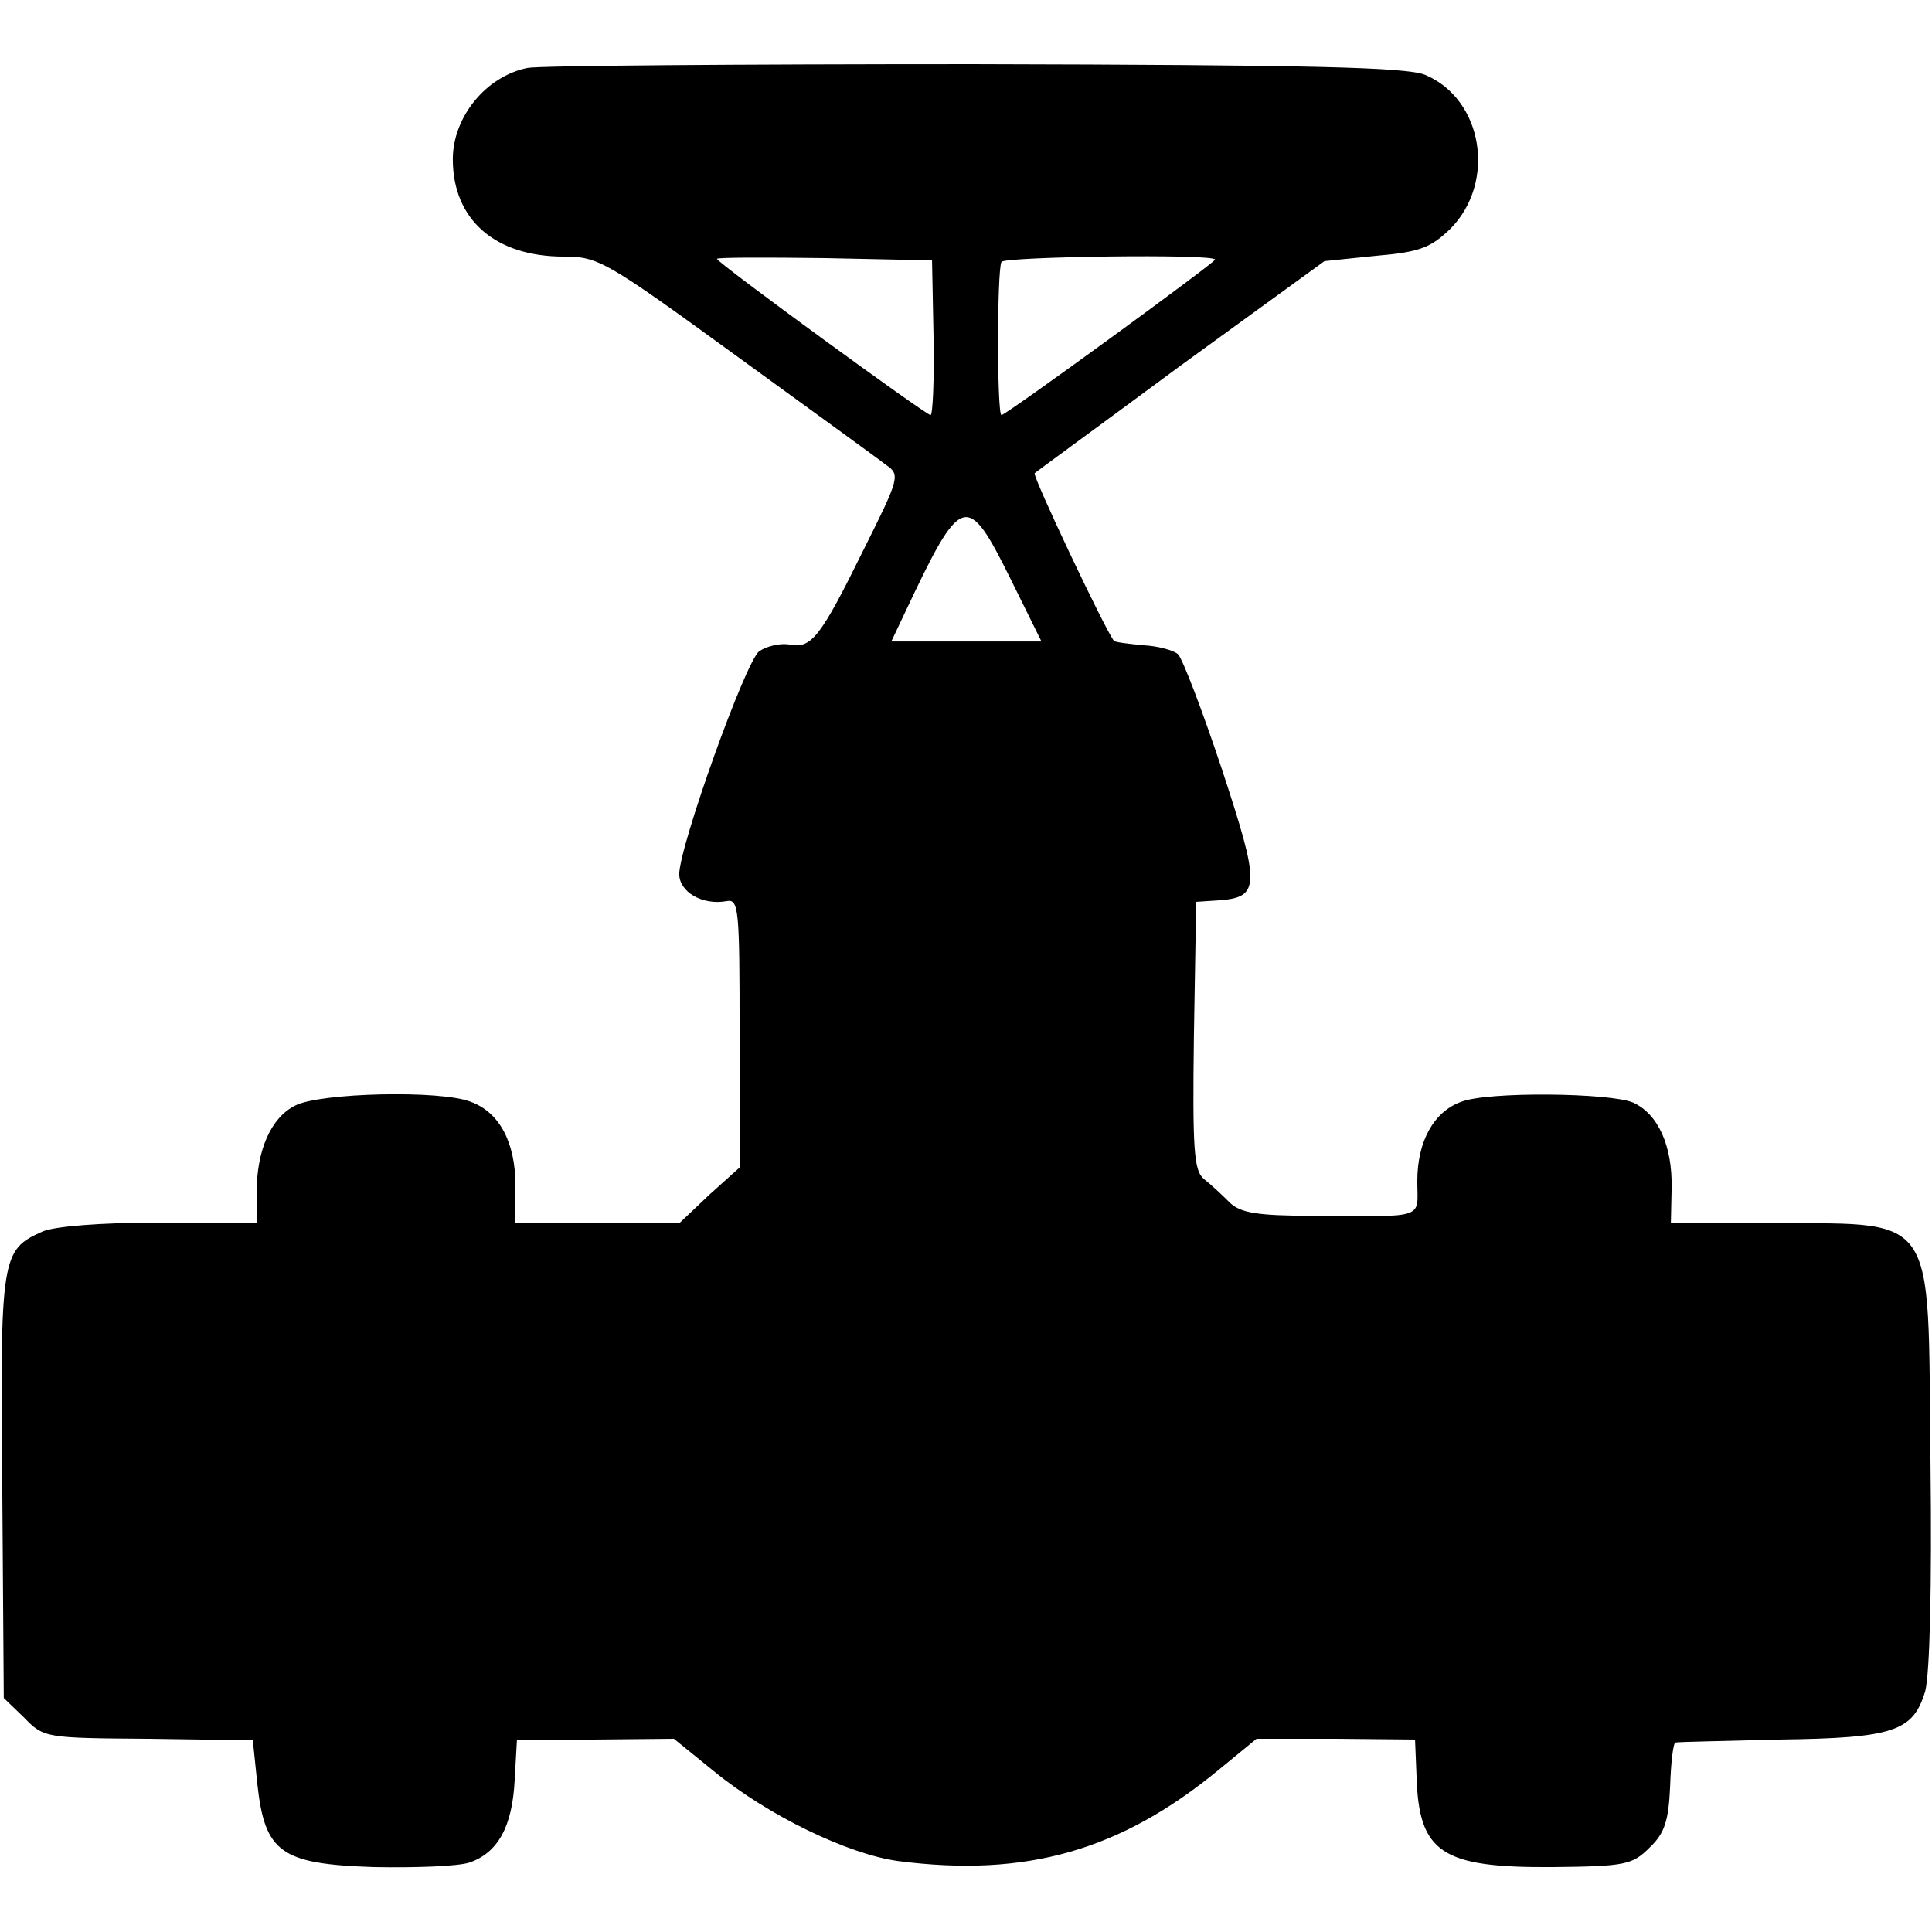
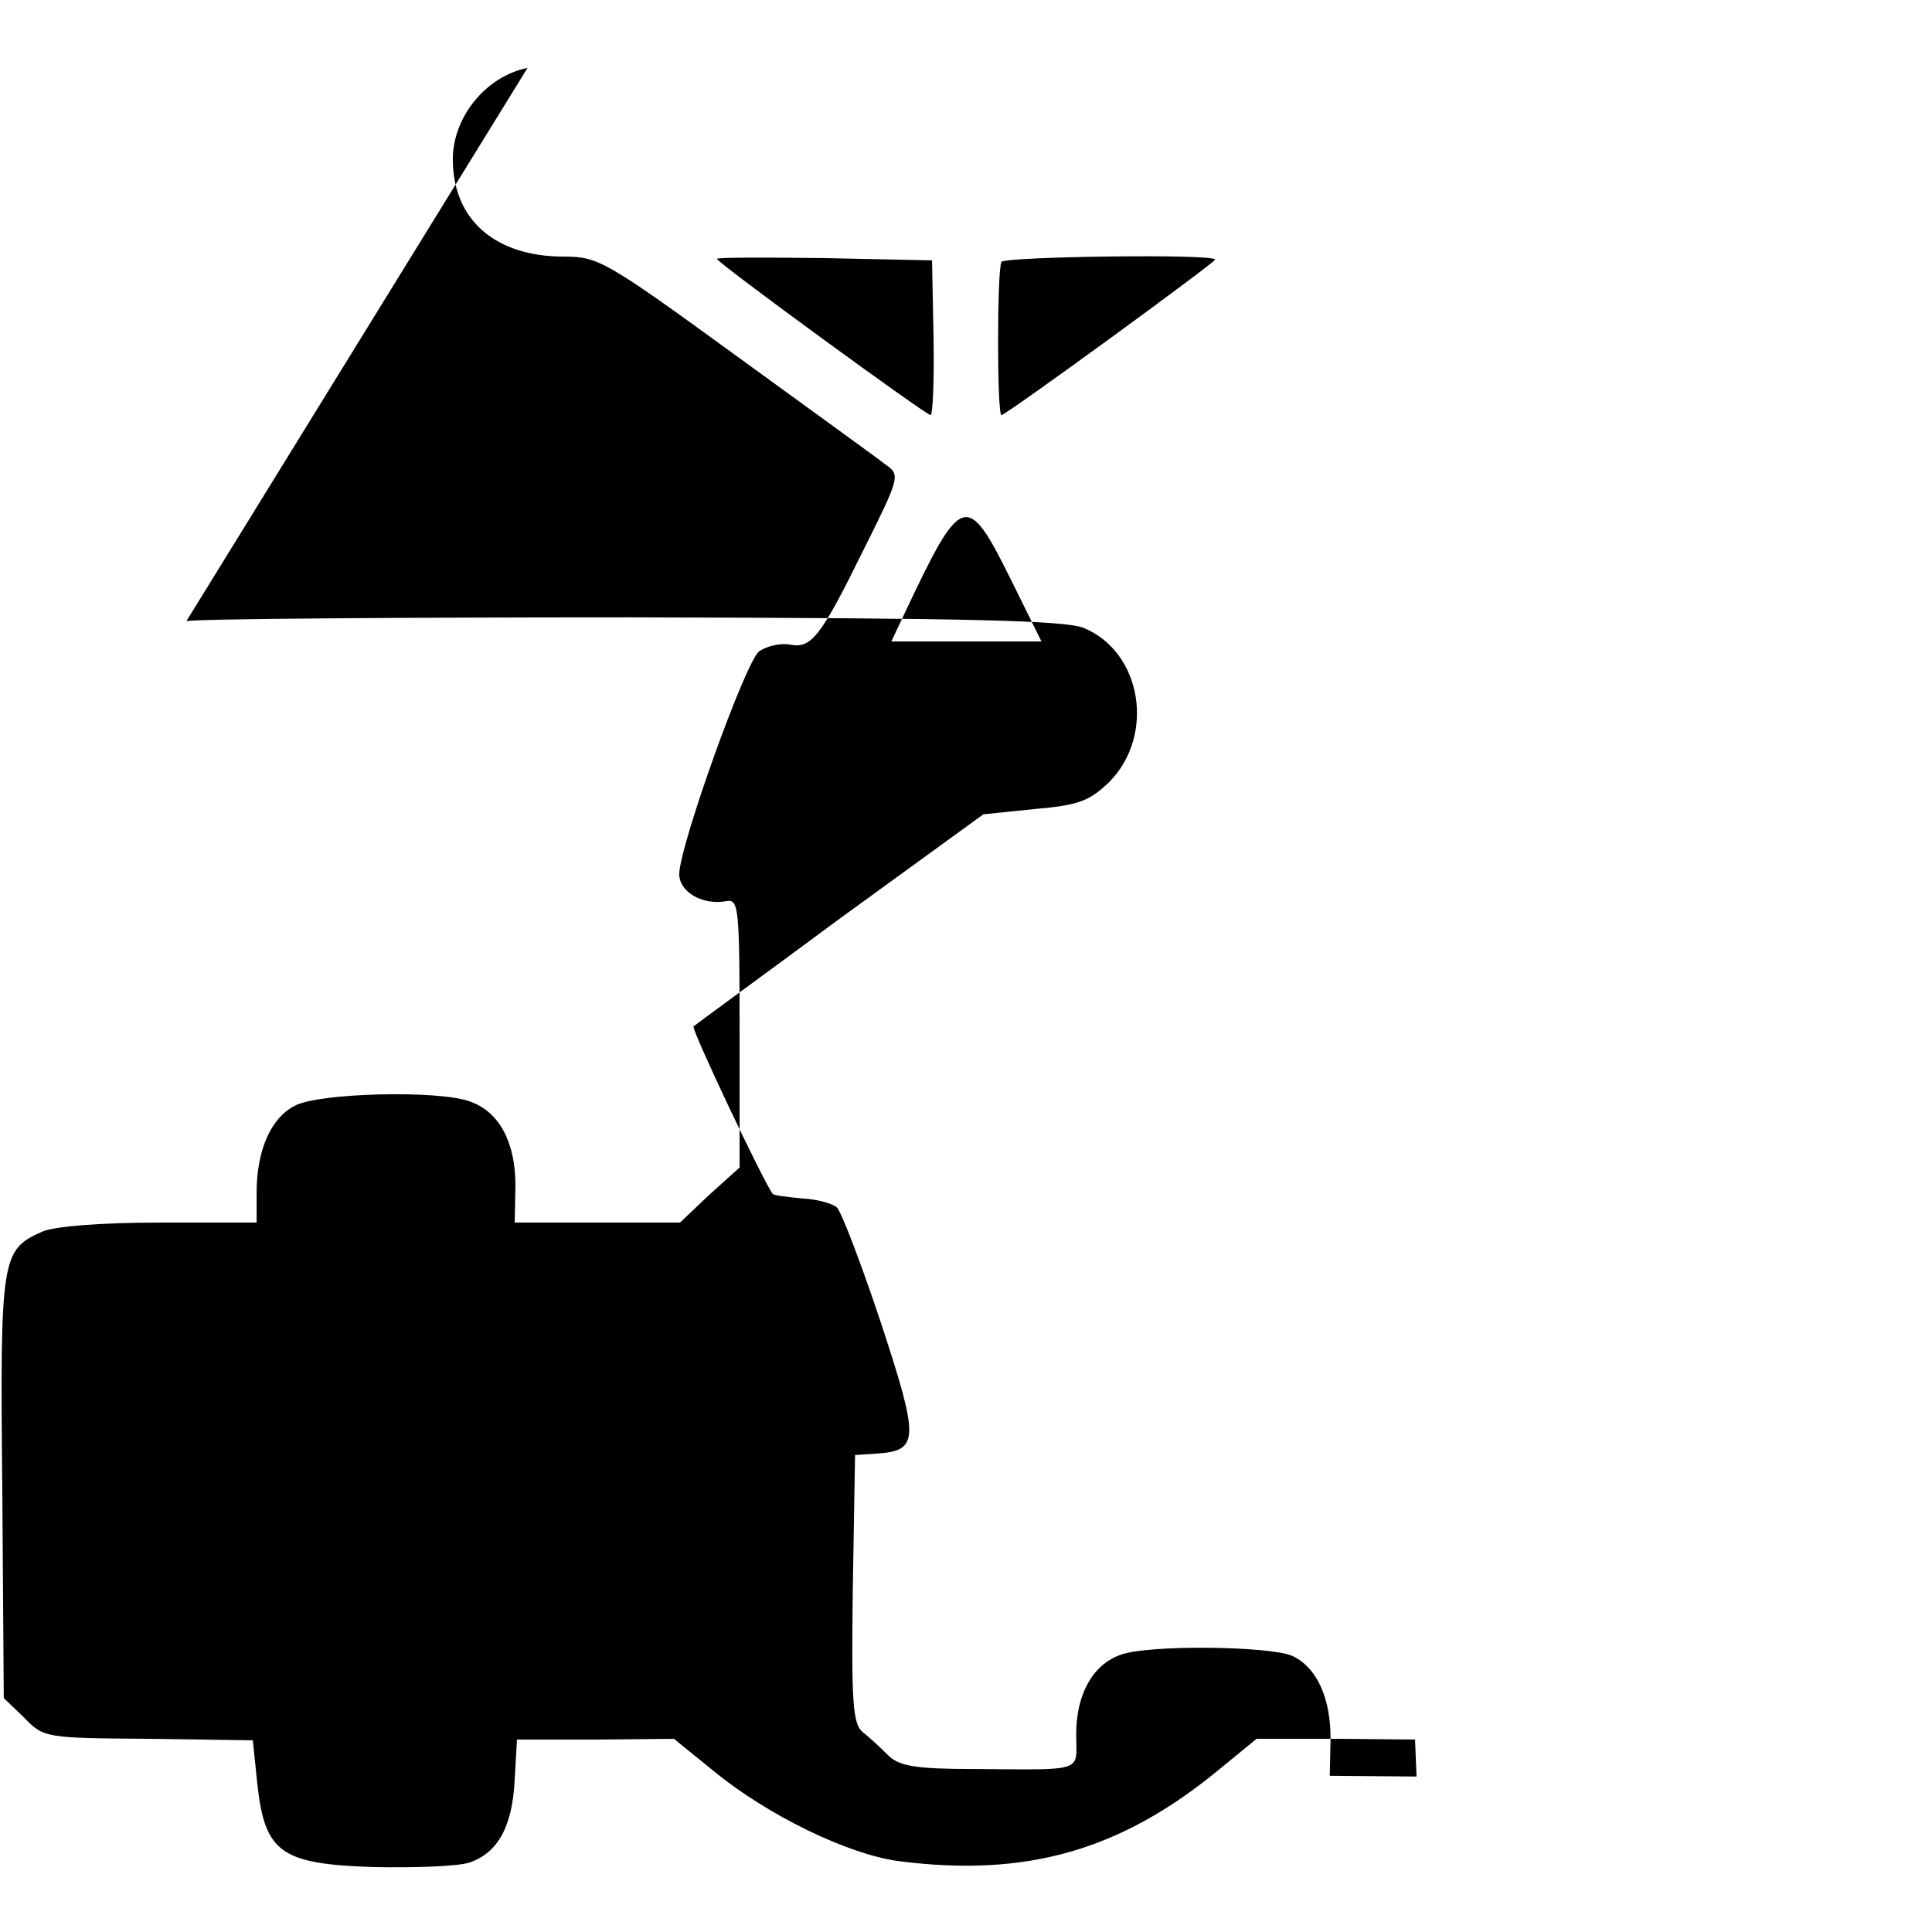
<svg xmlns="http://www.w3.org/2000/svg" version="1.0" width="256pt" height="256pt" viewBox="0 0 256 256" preserveAspectRatio="xMidYMid meet">
  <g transform="translate(0,256) scale(0.1,-0.1)" fill="#000000" stroke="none">
-     <path d="M699 2470 c-55 -11 -99 -65 -99 -121 0 -80 56 -129 147 -129 46 0 56 -6 228 -131 99 -72 189 -137 199 -145 19 -13 18 -17 -29 -111 -58 -118 -70 -133 -99 -127 -12 2 -30 -2 -40 -9 -18 -13 -105 -256 -106 -295 0 -24 31 -42 63 -36 16 3 17 -11 17 -175 l0 -178 -40 -36 -39 -37 -110 0 -109 0 1 49 c0 57 -21 97 -59 111 -40 16 -201 12 -233 -5 -32 -16 -51 -59 -51 -116 l0 -39 -130 0 c-76 0 -139 -5 -154 -12 -54 -24 -56 -33 -53 -337 l2 -281 27 -26 c26 -27 29 -27 165 -28 l138 -2 6 -58 c10 -91 31 -106 155 -110 54 -1 111 1 126 6 38 13 57 48 60 110 l3 53 104 0 104 1 53 -43 c72 -59 178 -110 244 -119 170 -22 295 14 425 121 l50 41 105 0 105 -1 2 -49 c3 -101 33 -121 180 -120 97 1 106 3 129 26 20 19 25 36 27 81 1 31 4 57 7 58 3 1 65 2 138 4 152 2 177 11 193 64 6 23 9 136 7 303 -4 341 14 316 -229 317 l-115 1 1 46 c1 56 -18 98 -51 113 -30 13 -193 15 -228 1 -36 -13 -58 -52 -58 -105 0 -51 14 -47 -137 -46 -76 0 -98 4 -112 18 -10 10 -25 24 -34 31 -13 11 -15 39 -13 190 l3 177 30 2 c55 4 55 19 4 174 -26 78 -52 146 -58 152 -5 5 -26 11 -46 12 -20 2 -38 4 -39 6 -11 13 -109 220 -105 222 2 2 90 66 194 143 l190 138 68 7 c59 5 73 11 99 36 61 62 43 172 -34 204 -26 10 -151 13 -598 14 -311 0 -577 -2 -591 -5z m538 -357 c1 -57 -1 -103 -4 -103 -6 0 -283 202 -283 207 0 2 64 2 143 1 l142 -3 2 -102z m373 103 c0 -4 -277 -206 -283 -206 -6 0 -6 192 0 203 4 7 283 11 283 3z m-271 -423 l41 -83 -100 0 -99 0 18 38 c75 159 82 162 140 45z" />
+     <path d="M699 2470 c-55 -11 -99 -65 -99 -121 0 -80 56 -129 147 -129 46 0 56 -6 228 -131 99 -72 189 -137 199 -145 19 -13 18 -17 -29 -111 -58 -118 -70 -133 -99 -127 -12 2 -30 -2 -40 -9 -18 -13 -105 -256 -106 -295 0 -24 31 -42 63 -36 16 3 17 -11 17 -175 l0 -178 -40 -36 -39 -37 -110 0 -109 0 1 49 c0 57 -21 97 -59 111 -40 16 -201 12 -233 -5 -32 -16 -51 -59 -51 -116 l0 -39 -130 0 c-76 0 -139 -5 -154 -12 -54 -24 -56 -33 -53 -337 l2 -281 27 -26 c26 -27 29 -27 165 -28 l138 -2 6 -58 c10 -91 31 -106 155 -110 54 -1 111 1 126 6 38 13 57 48 60 110 l3 53 104 0 104 1 53 -43 c72 -59 178 -110 244 -119 170 -22 295 14 425 121 l50 41 105 0 105 -1 2 -49 l-115 1 1 46 c1 56 -18 98 -51 113 -30 13 -193 15 -228 1 -36 -13 -58 -52 -58 -105 0 -51 14 -47 -137 -46 -76 0 -98 4 -112 18 -10 10 -25 24 -34 31 -13 11 -15 39 -13 190 l3 177 30 2 c55 4 55 19 4 174 -26 78 -52 146 -58 152 -5 5 -26 11 -46 12 -20 2 -38 4 -39 6 -11 13 -109 220 -105 222 2 2 90 66 194 143 l190 138 68 7 c59 5 73 11 99 36 61 62 43 172 -34 204 -26 10 -151 13 -598 14 -311 0 -577 -2 -591 -5z m538 -357 c1 -57 -1 -103 -4 -103 -6 0 -283 202 -283 207 0 2 64 2 143 1 l142 -3 2 -102z m373 103 c0 -4 -277 -206 -283 -206 -6 0 -6 192 0 203 4 7 283 11 283 3z m-271 -423 l41 -83 -100 0 -99 0 18 38 c75 159 82 162 140 45z" />
  </g>
</svg>